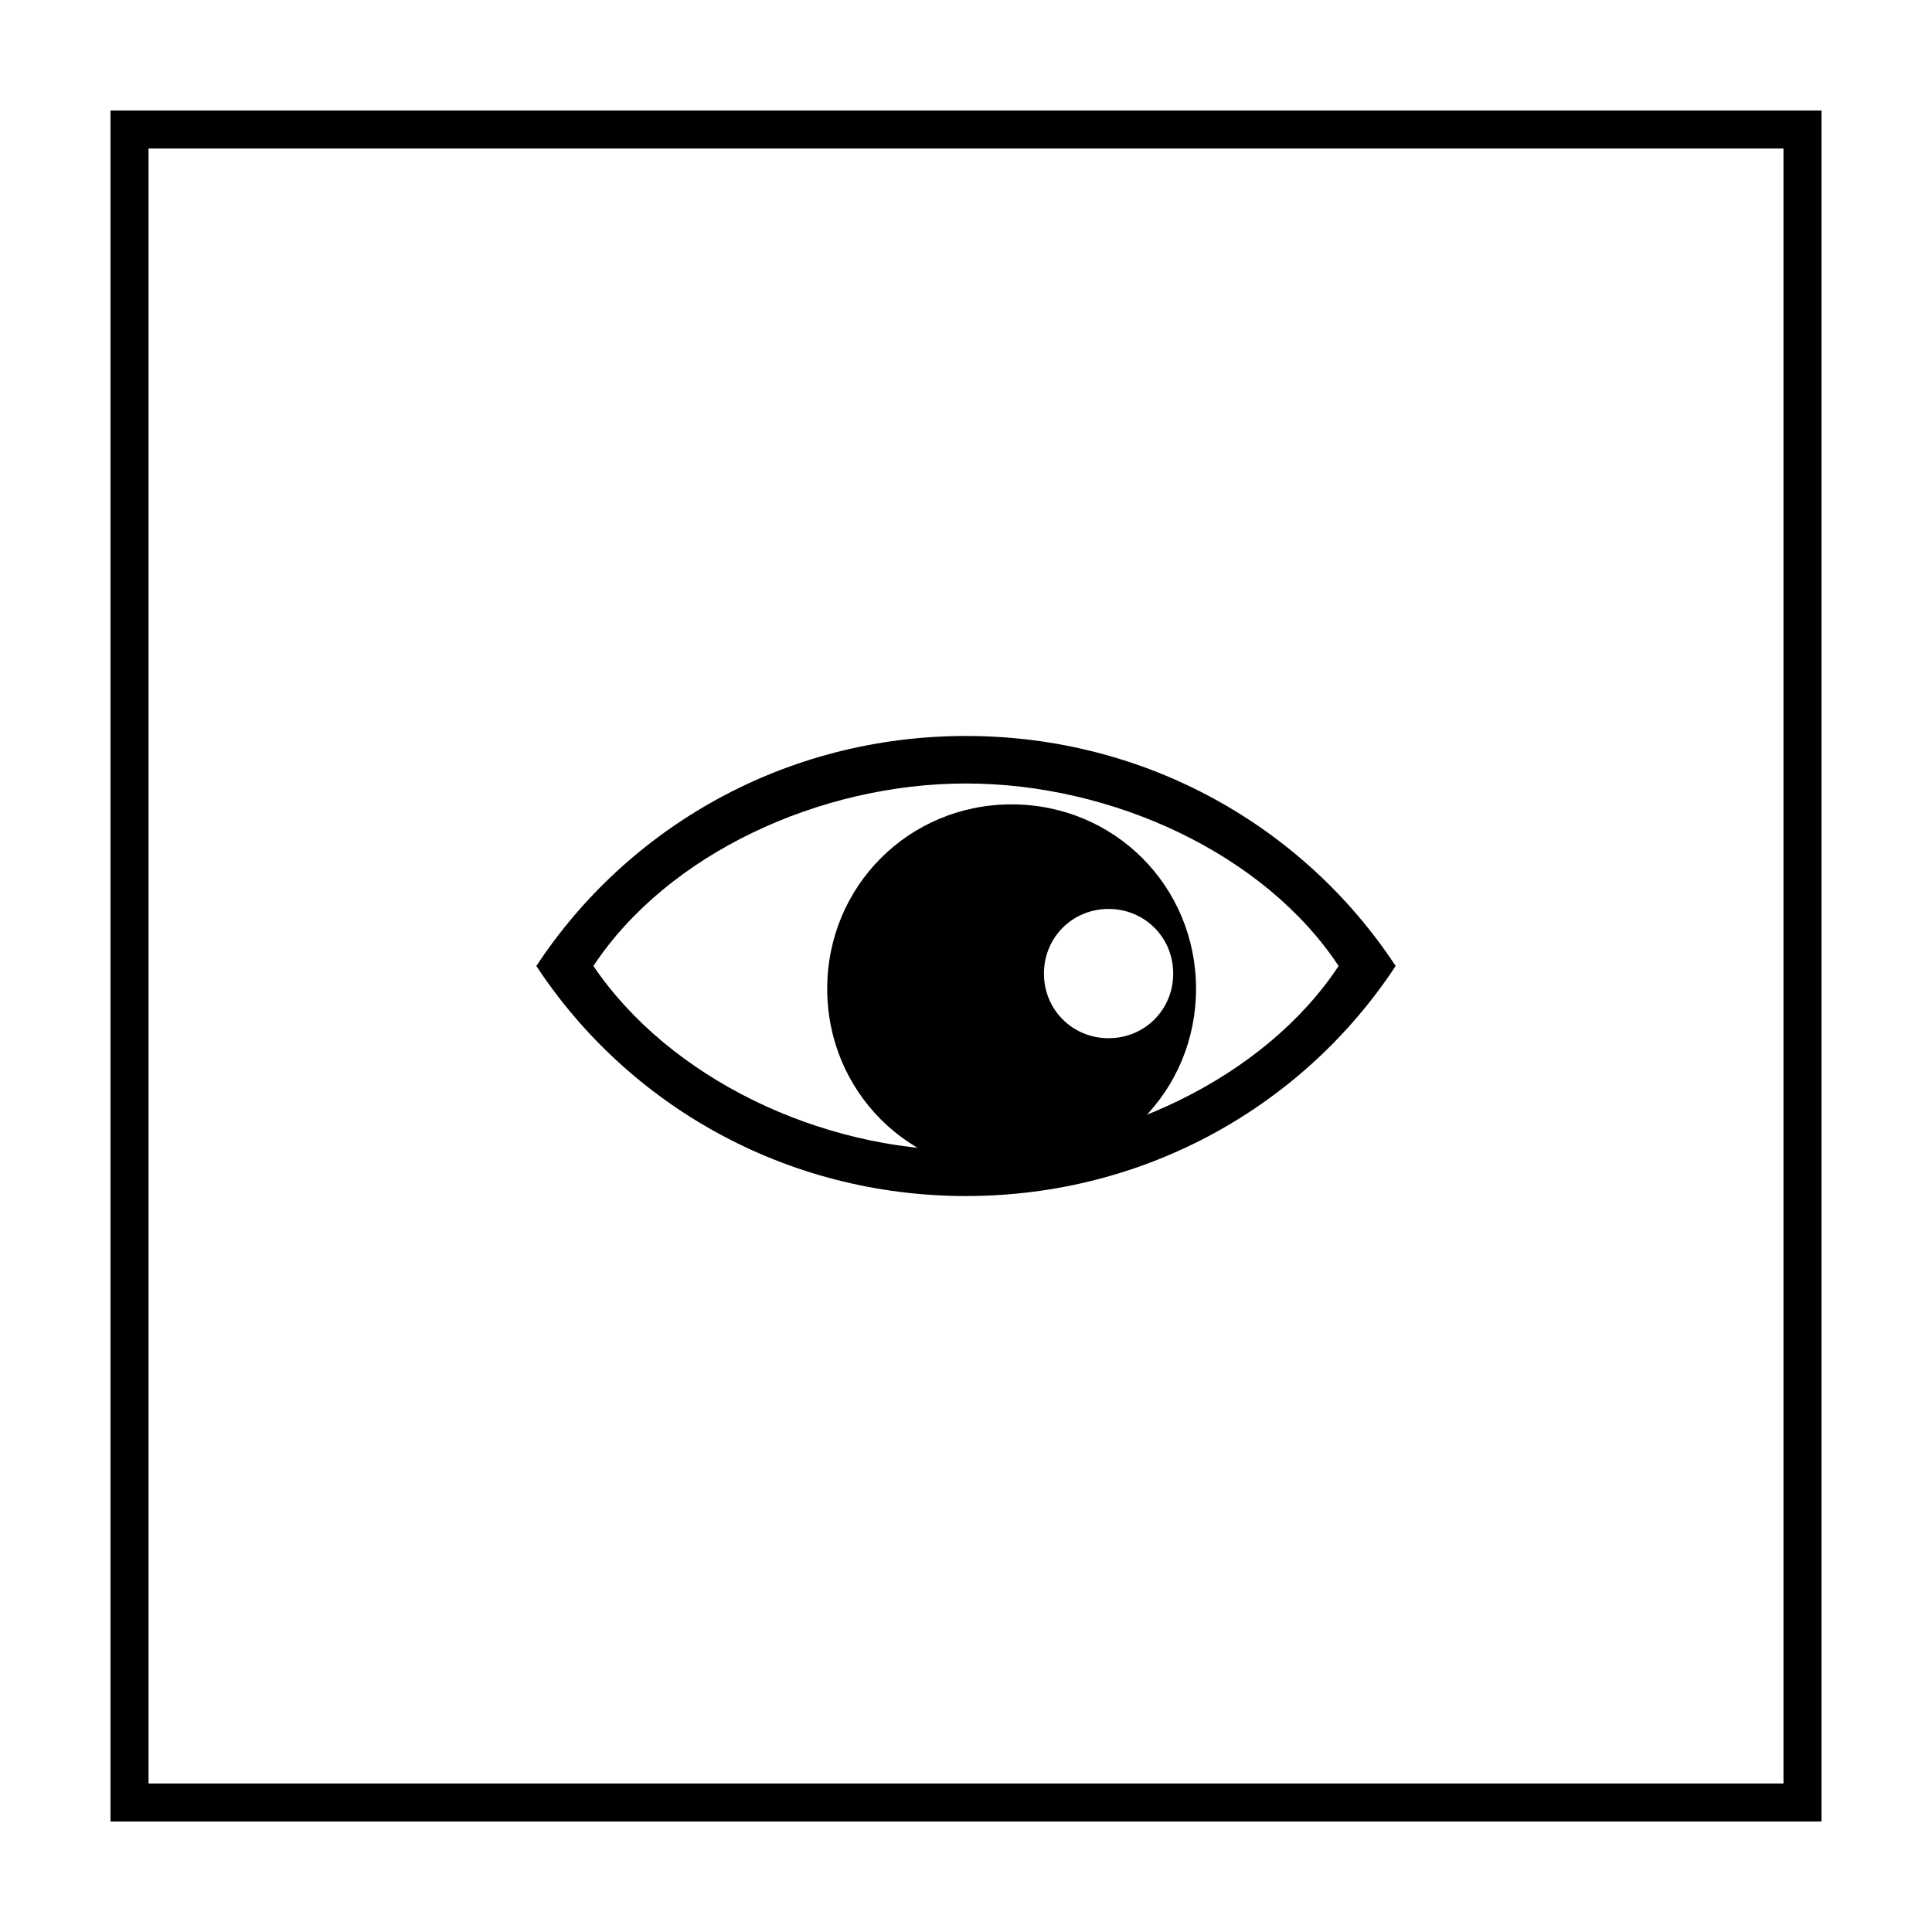
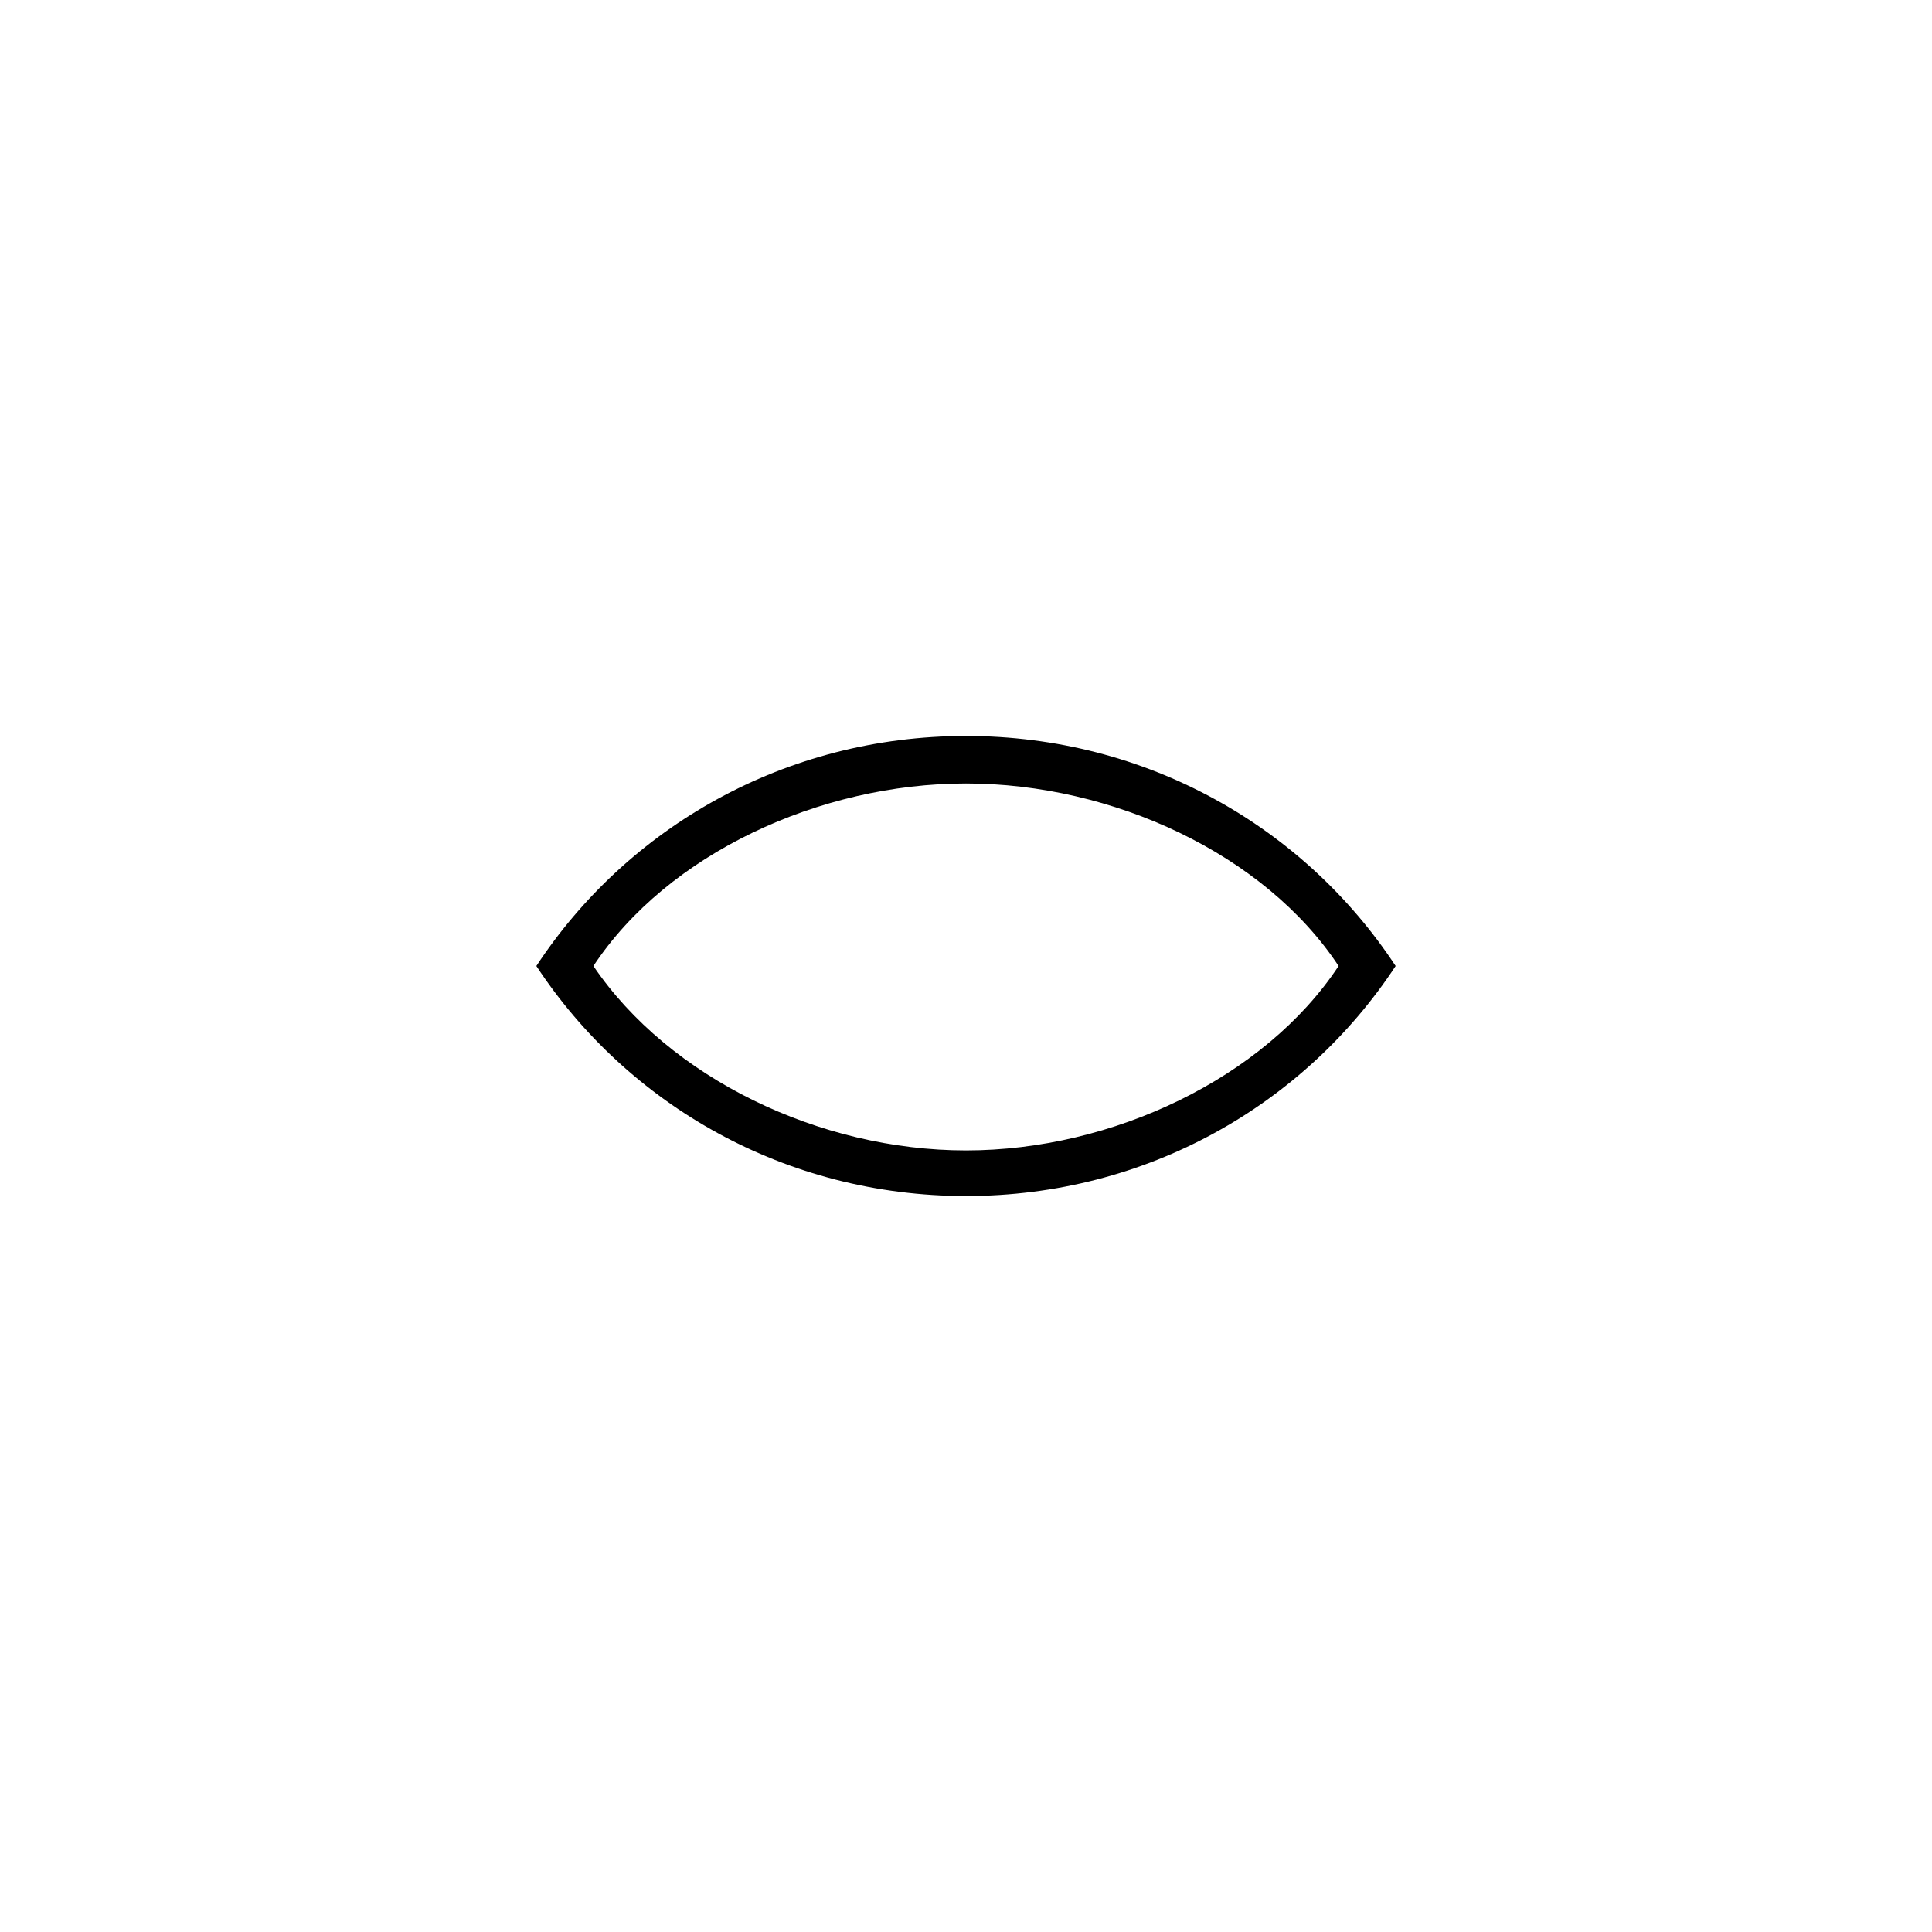
<svg xmlns="http://www.w3.org/2000/svg" fill="#000000" width="800px" height="800px" version="1.1" viewBox="144 144 512 512">
  <g>
-     <path d="m616.64 183.36v433.28h-433.28v-433.28h433.28m10.074-10.074h-453.43v453.43h453.43z" />
-     <path d="m412.09 454.91c27.207 0 48.871-21.664 48.871-48.871s-21.664-48.871-48.871-48.871c-27.207 0-48.871 21.664-48.871 48.871s21.664 48.871 48.871 48.871zm25.695-70.031c9.574 0 17.129 7.559 17.129 17.129 0 9.574-7.559 17.129-17.129 17.129-9.574 0-17.129-7.559-17.129-17.129 0-9.57 7.555-17.129 17.129-17.129z" />
    <path d="m400 339.04c-47.863 0-89.68 24.184-113.86 60.961 24.184 36.777 66 60.961 113.86 60.961s89.676-24.184 113.86-60.961c-24.184-36.781-66-60.961-113.86-60.961zm0 109.83c-38.793 0-78.594-19.145-98.746-48.871 19.648-29.727 59.953-48.367 98.746-48.367s79.098 18.641 98.746 48.367c-19.648 29.727-59.953 48.871-98.746 48.871z" />
  </g>
</svg>